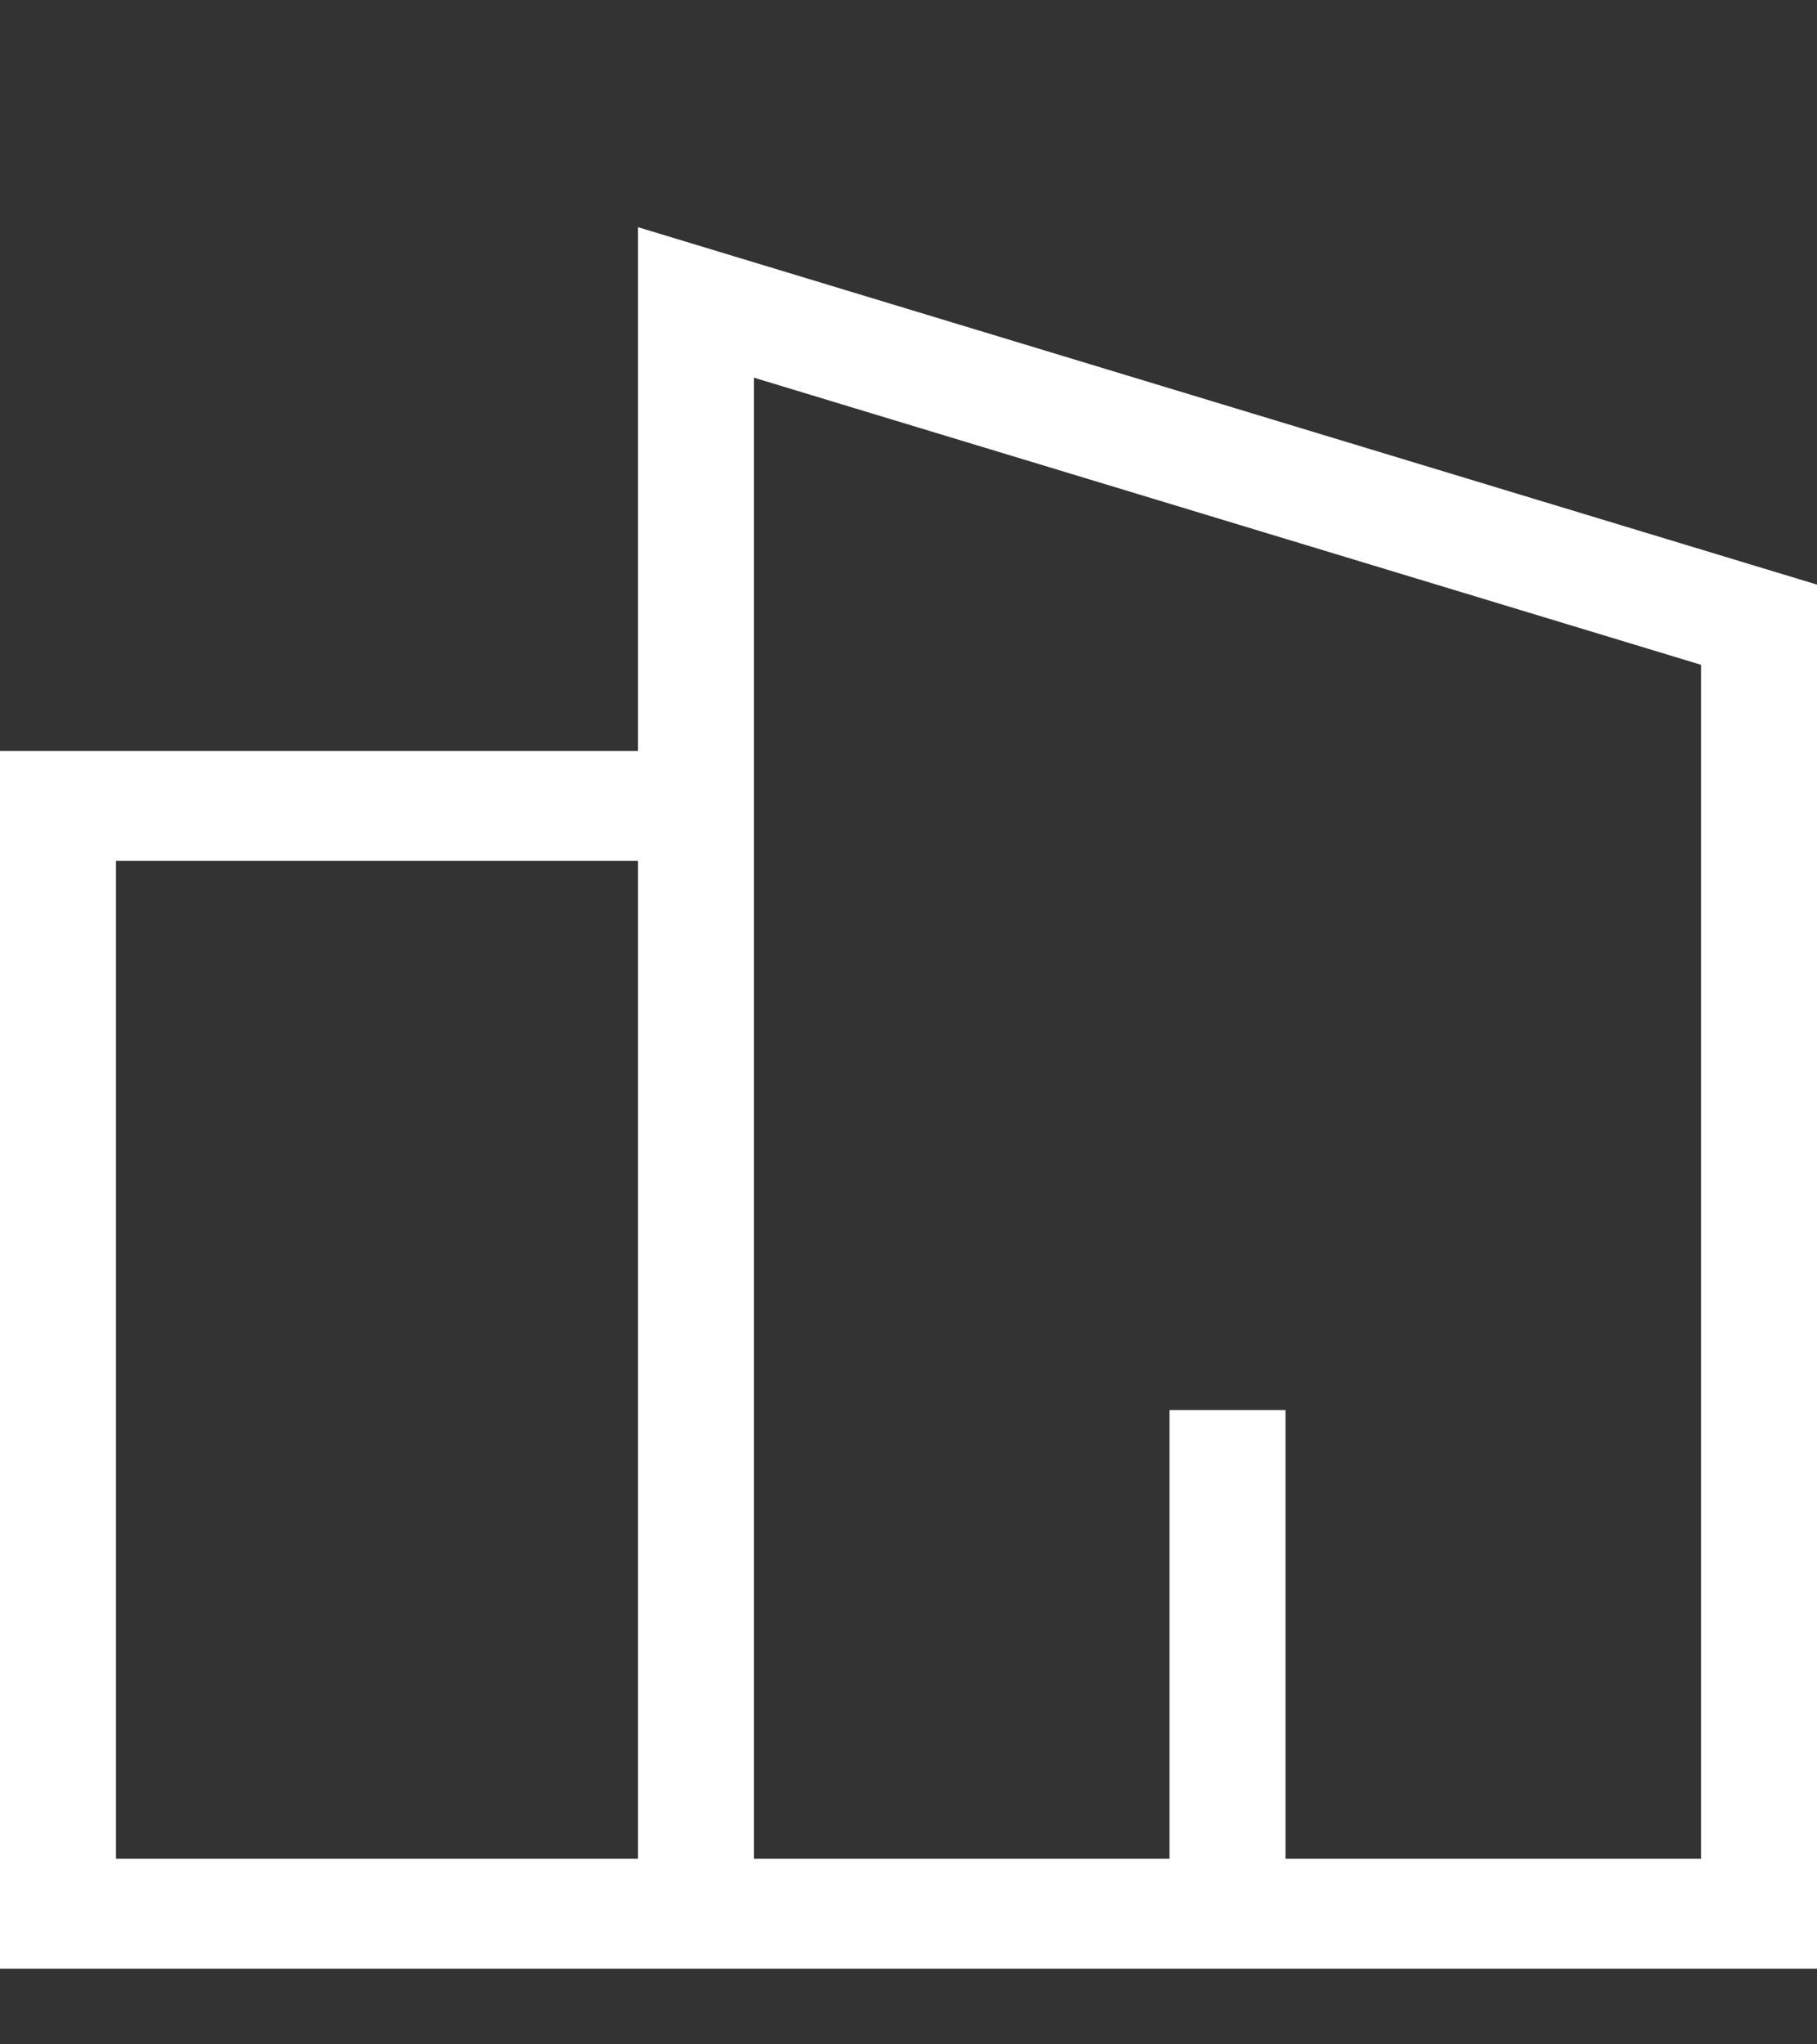
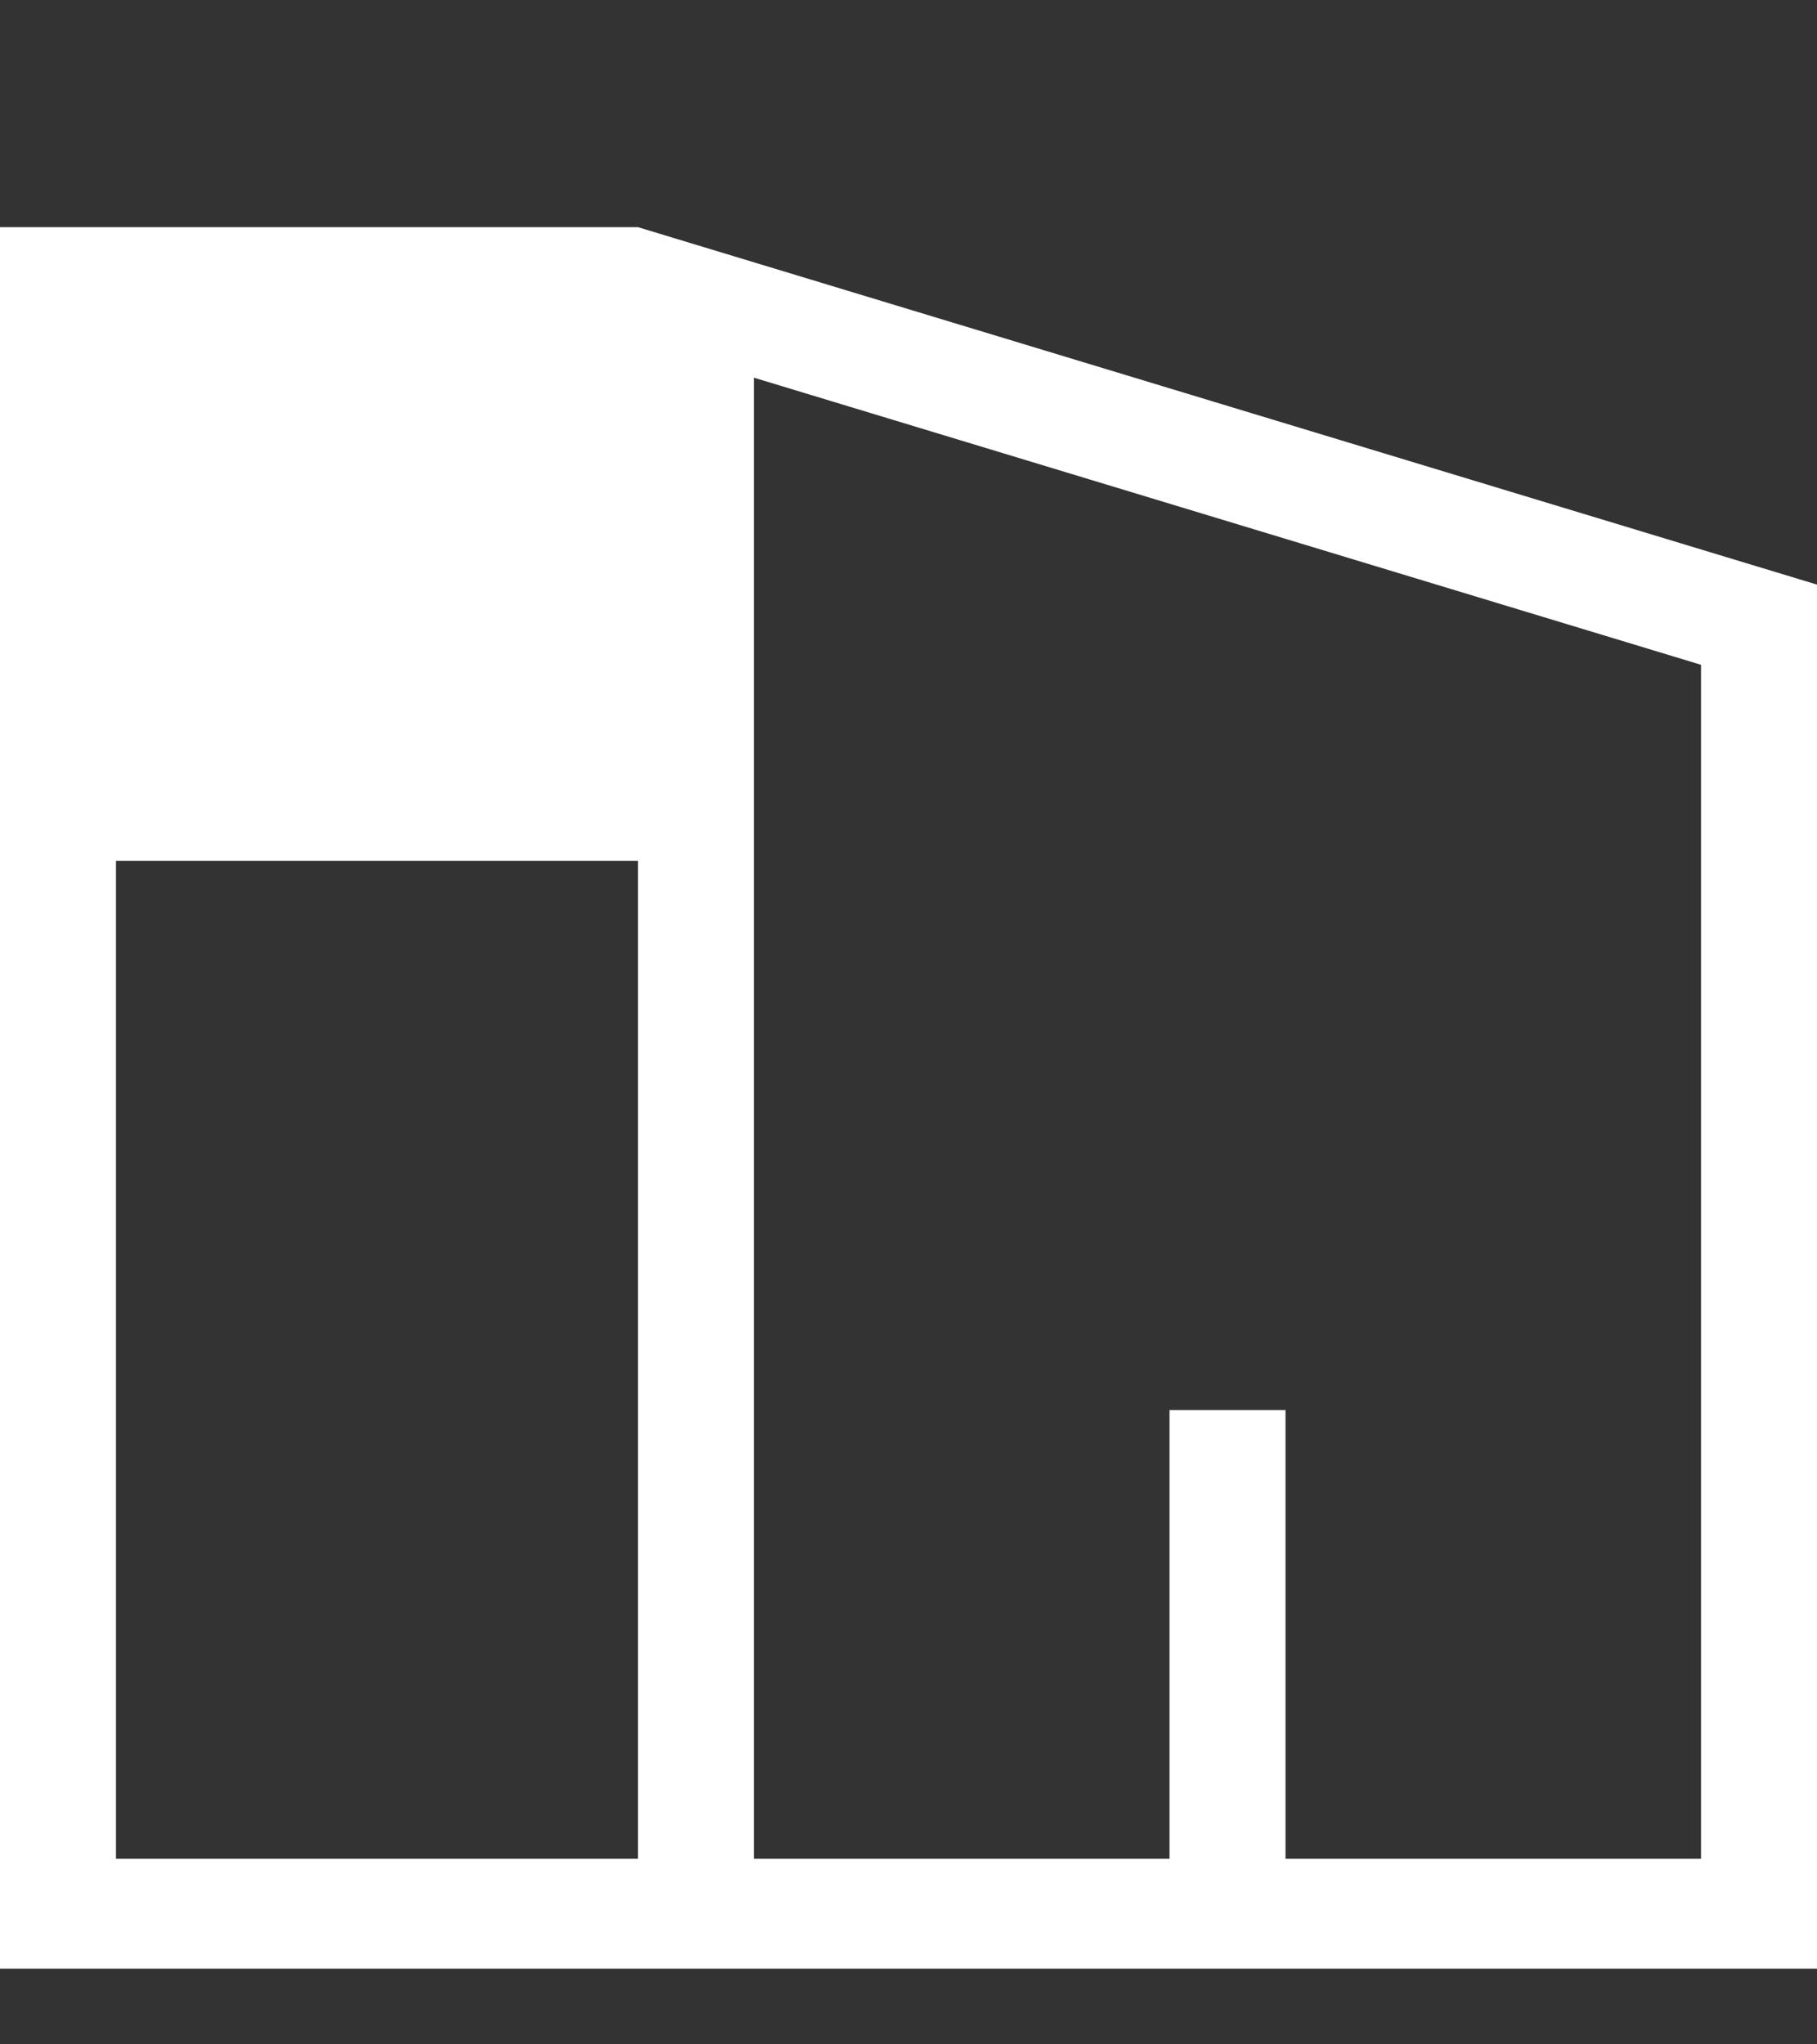
<svg xmlns="http://www.w3.org/2000/svg" width="24" height="27" viewBox="0 0 24 27" fill="none">
  <rect x="0" y="0" width="24" height="27" fill="#333333" stroke="none" />
-   <path d="M8.426 3V9.918H0V26H24V7.721L8.426 3ZM22.471 24.549H16.98V18.623H15.448V24.549H9.958V4.988L22.468 8.78V24.549H22.471ZM1.532 11.369H8.426V24.549H1.532V11.369Z" fill="white" />
+   <path d="M8.426 3H0V26H24V7.721L8.426 3ZM22.471 24.549H16.98V18.623H15.448V24.549H9.958V4.988L22.468 8.78V24.549H22.471ZM1.532 11.369H8.426V24.549H1.532V11.369Z" fill="white" />
</svg>